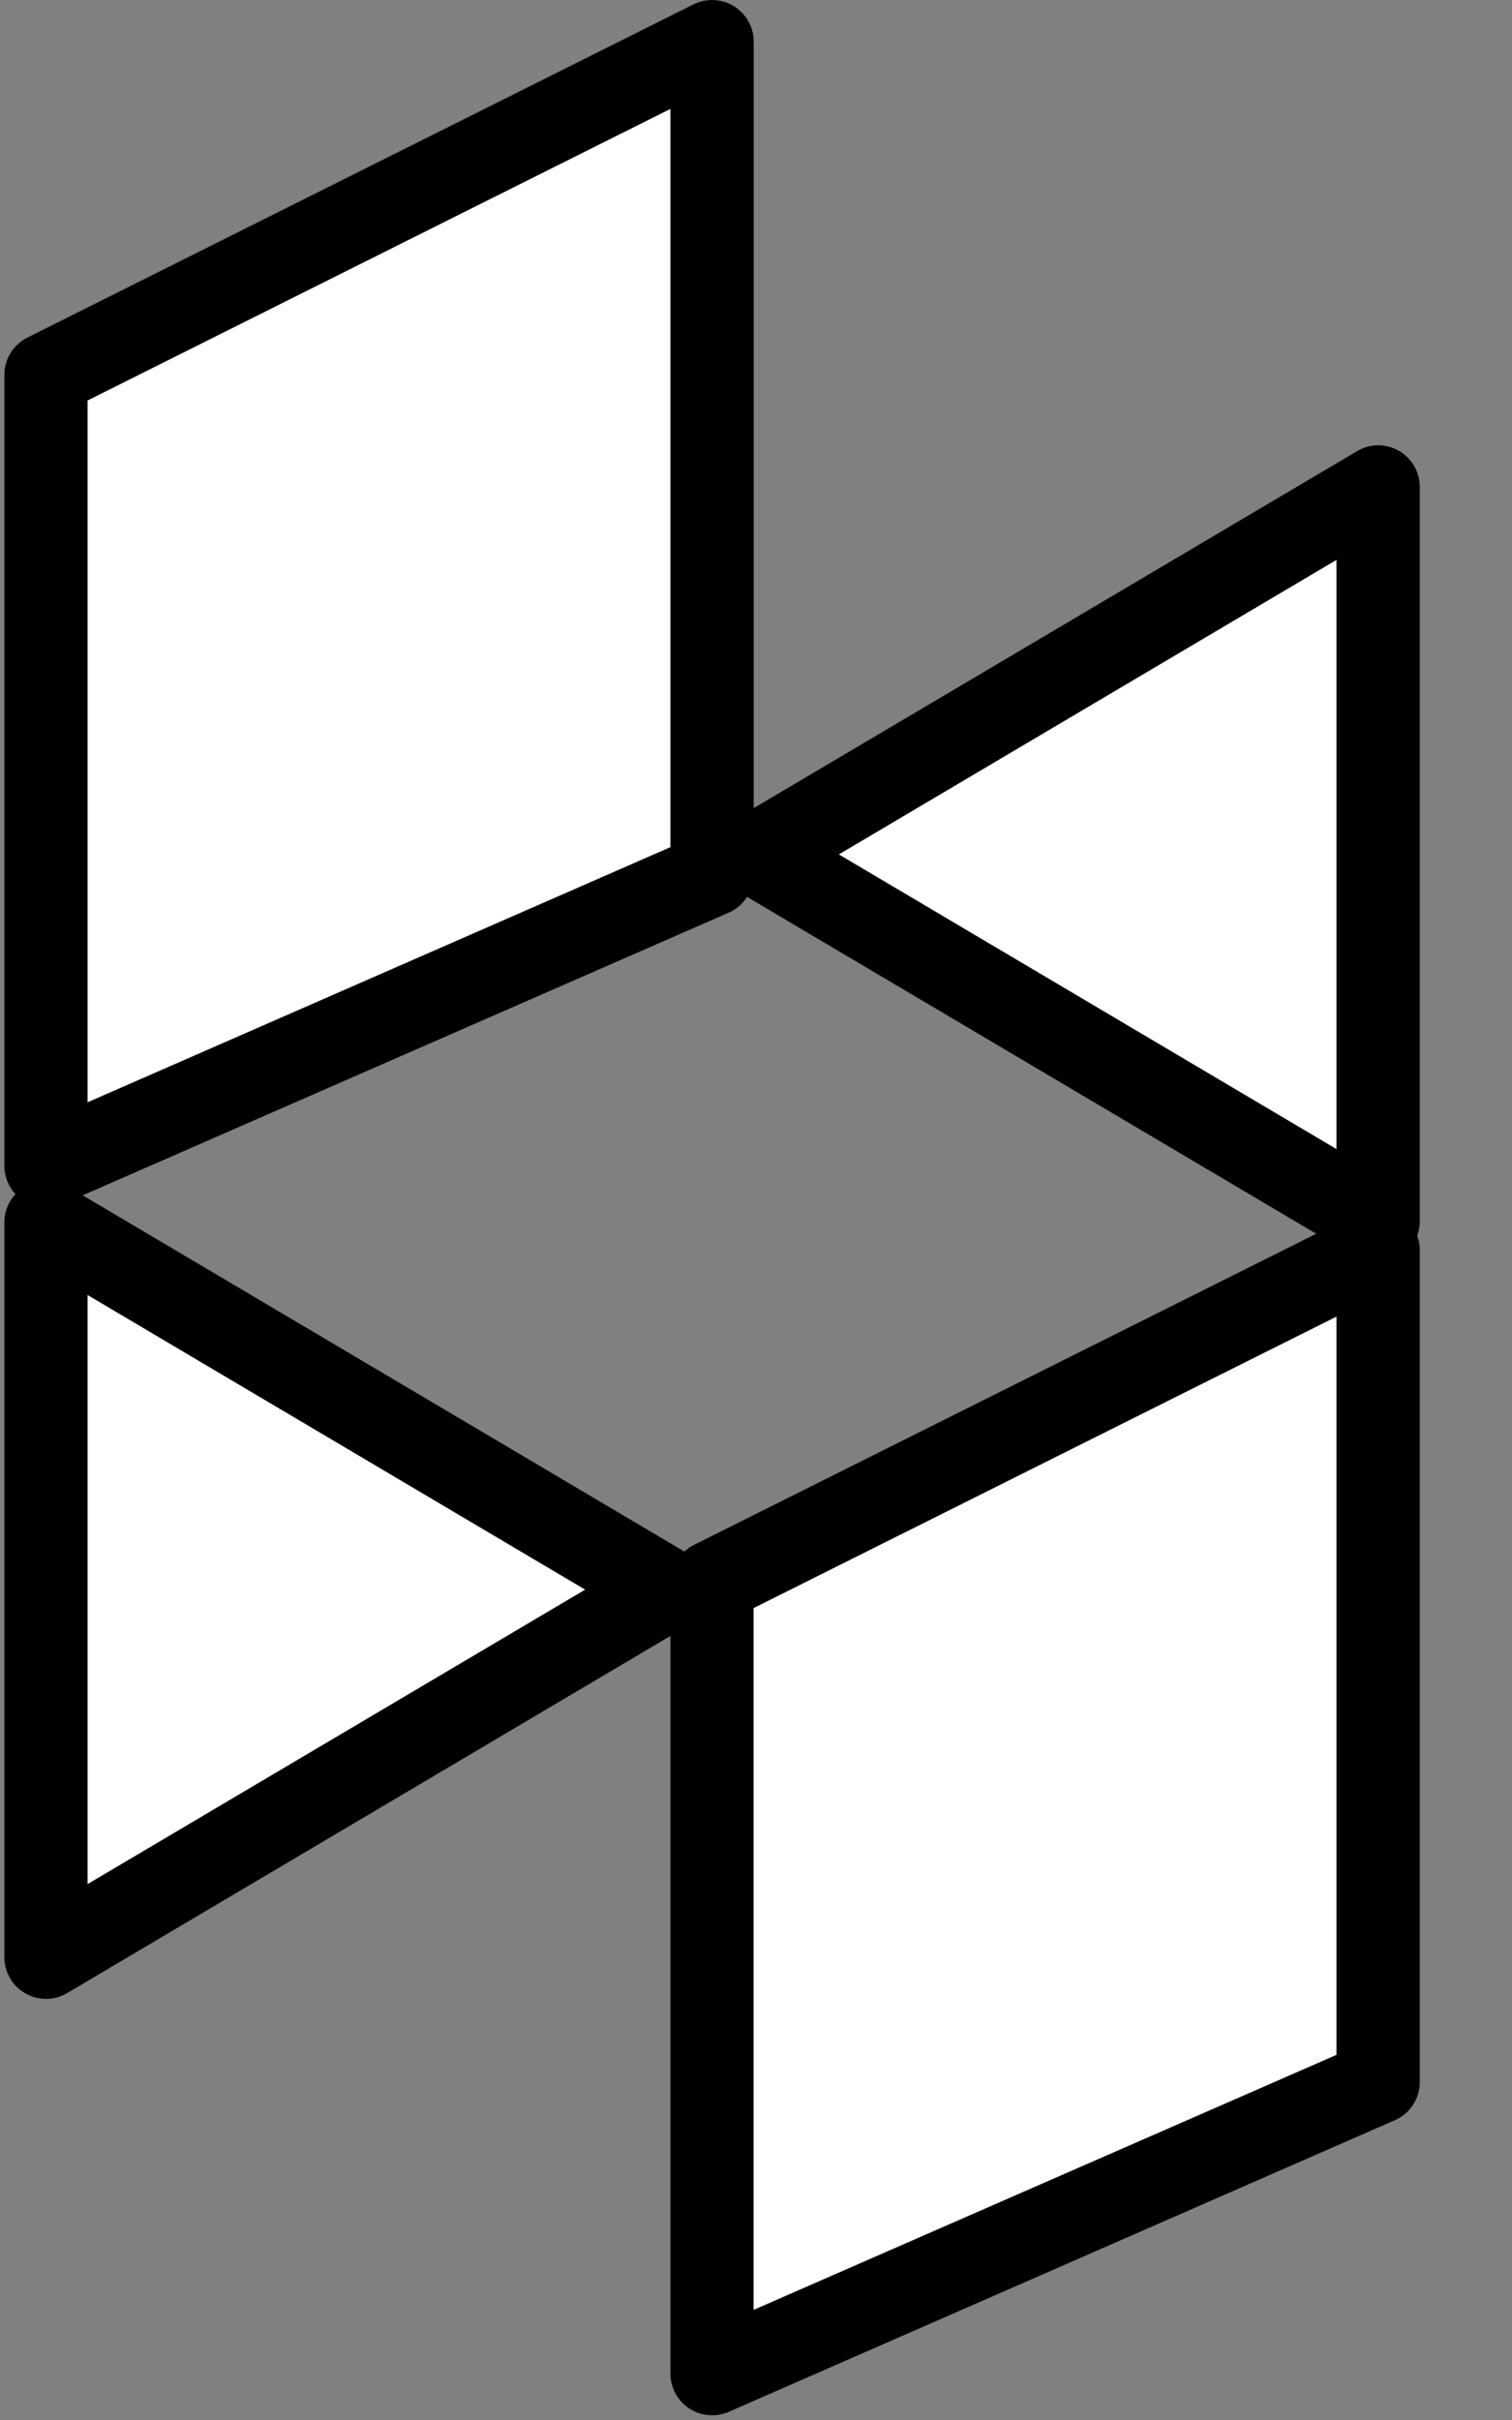
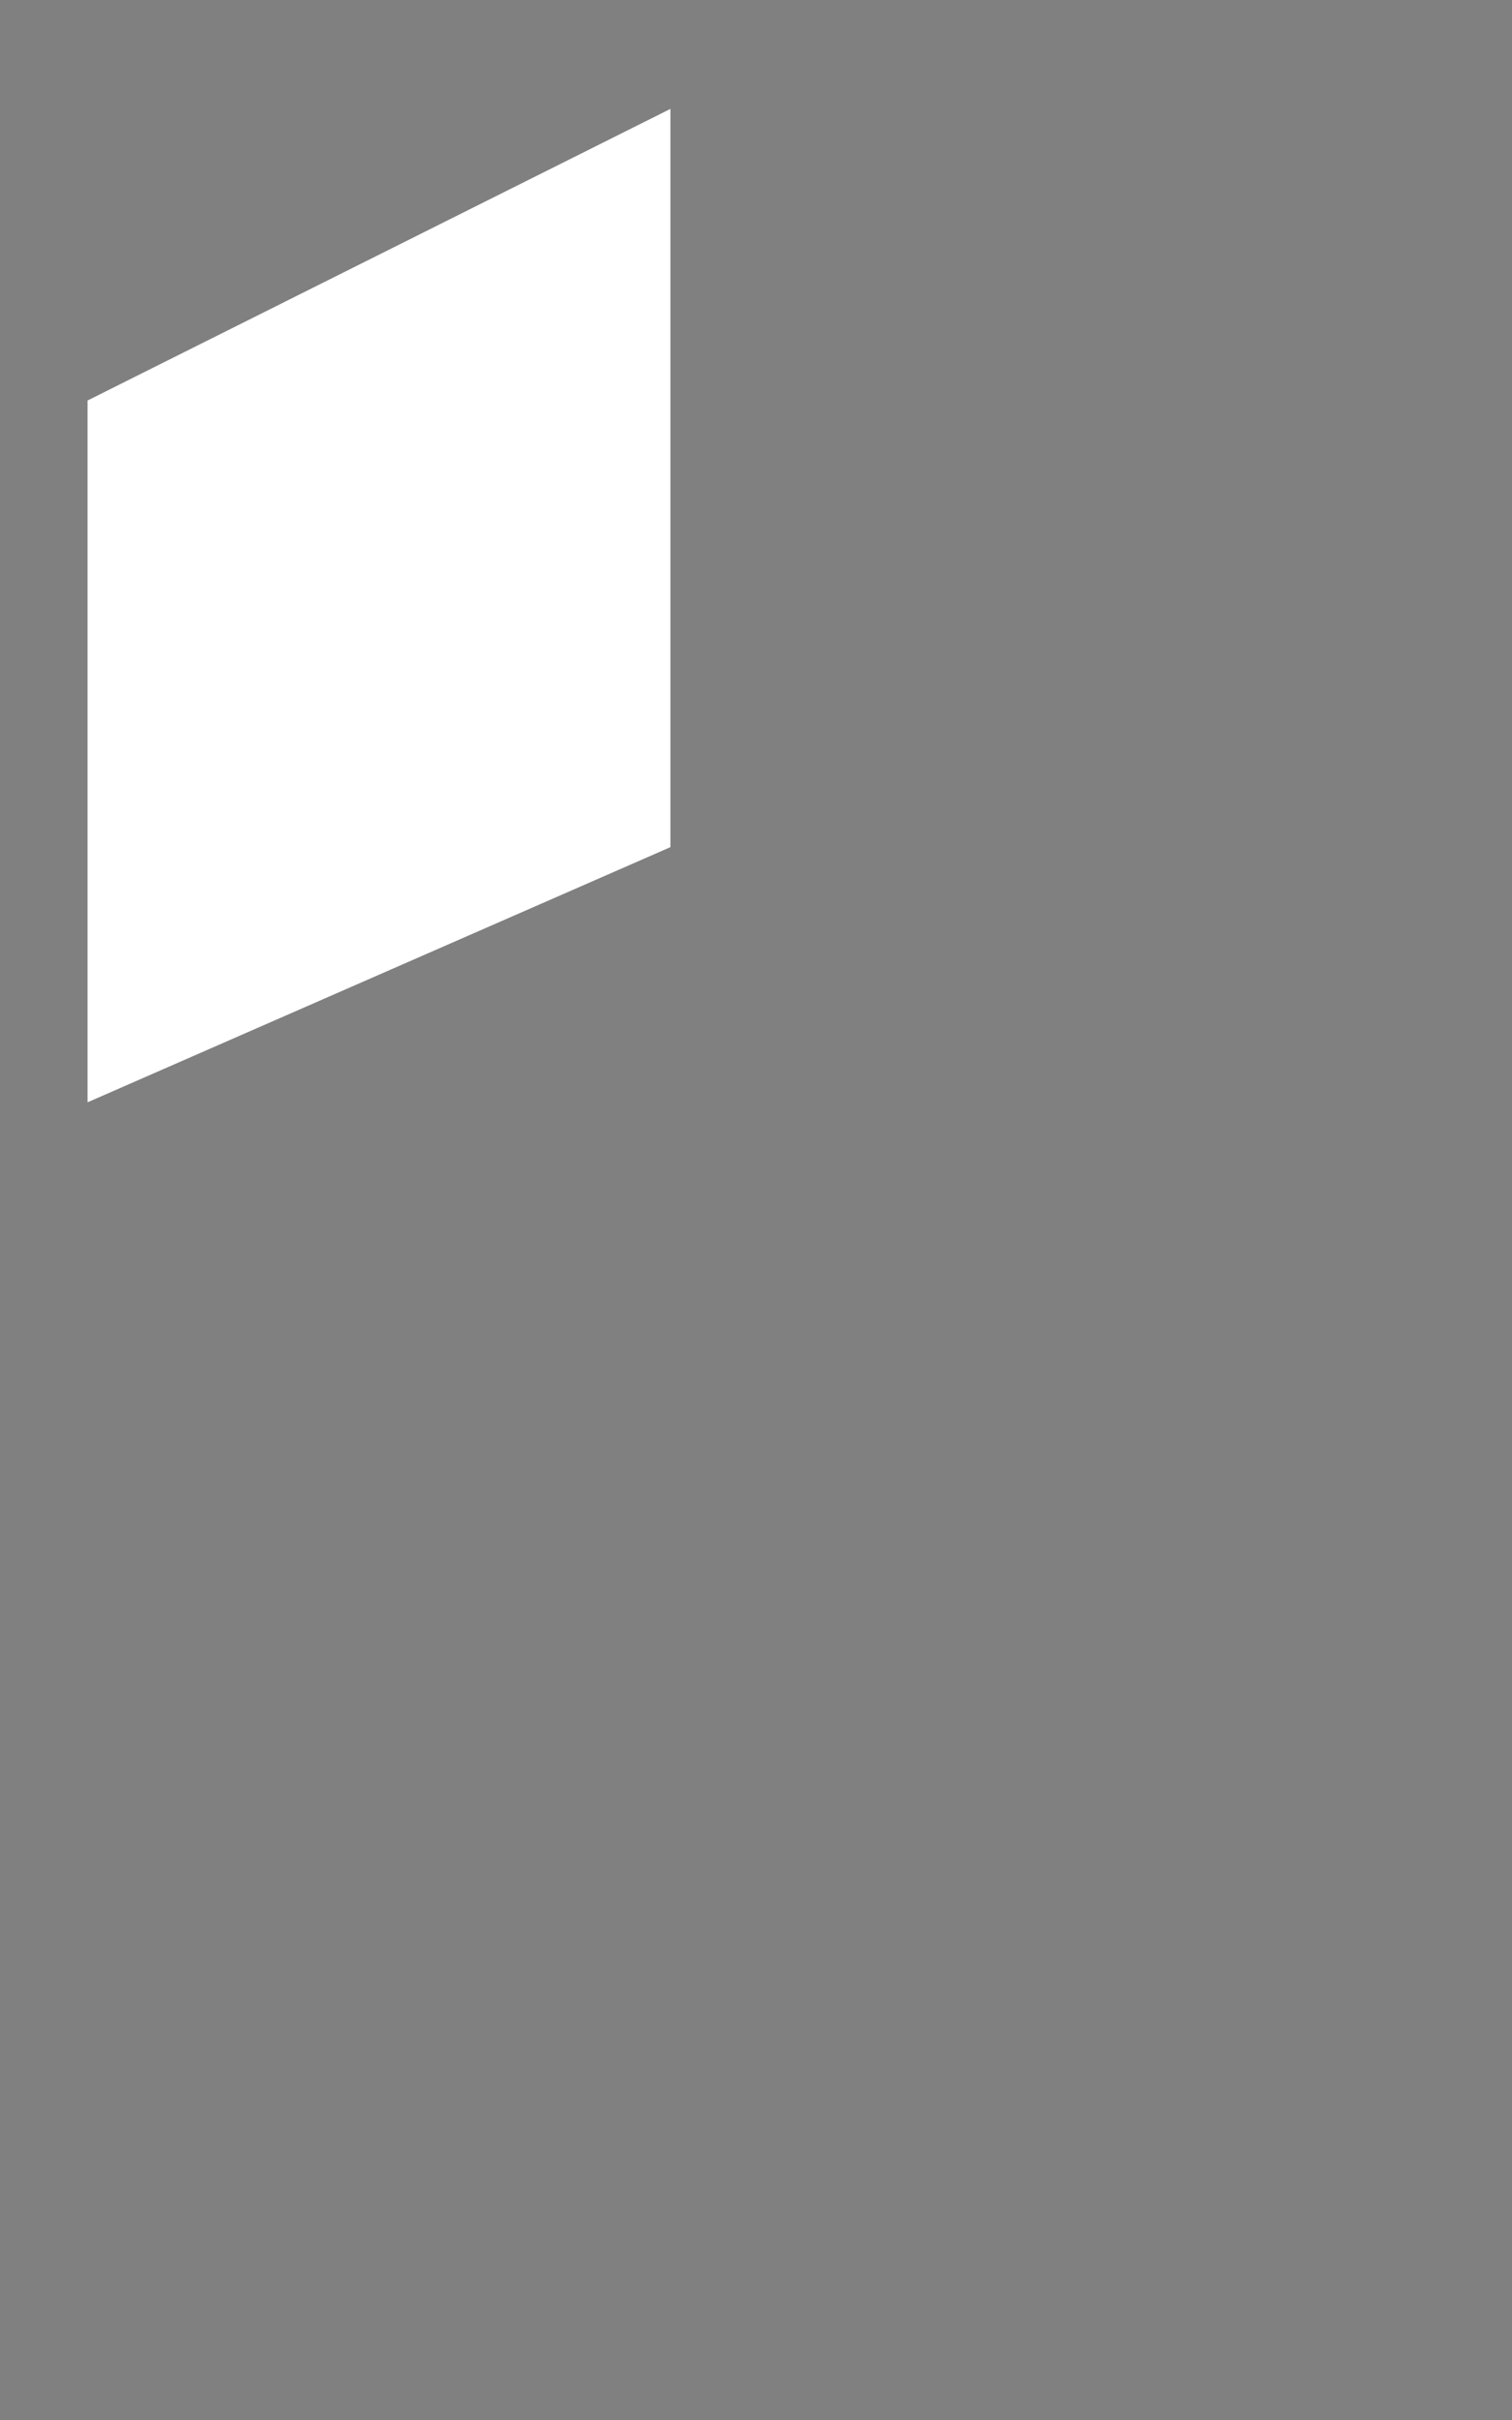
<svg xmlns="http://www.w3.org/2000/svg" width="10px" height="16px" version="1.1">
  <rect width="100%" height="100%" fill="#808080" stroke="none" />
  <title>icon-houzz</title>
-   <path class="plmr-c-icon__path" d="M9.39,3.219 C9.39,3.12 9.337,3.029 9.251,2.98 C9.165,2.931 9.059,2.932 8.975,2.983 L4.985,5.343 L4.985,0.275 C4.985,0.18 4.935,0.091 4.854,0.041 C4.773,-0.009 4.672,-0.013 4.586,0.029 L0.181,2.232 C0.088,2.278 0.029,2.374 0.029,2.478 L0.029,7.709 C0.029,7.779 0.056,7.845 0.102,7.895 C0.056,7.945 0.029,8.01 0.029,8.08 L0.029,12.94 C0.029,13.039 0.082,13.13 0.168,13.18 C0.21,13.203 0.257,13.216 0.304,13.216 C0.353,13.216 0.401,13.203 0.445,13.177 L4.434,10.816 L4.434,15.694 C4.434,15.787 4.481,15.873 4.559,15.924 C4.604,15.954 4.657,15.969 4.71,15.969 C4.747,15.969 4.785,15.961 4.82,15.946 L9.225,14.018 C9.325,13.975 9.39,13.876 9.39,13.766 L9.39,8.26 C9.39,8.228 9.383,8.199 9.373,8.17 C9.383,8.141 9.39,8.111 9.39,8.08 L9.39,3.219 L9.39,3.219 Z M4.586,10.216 C4.564,10.227 4.544,10.242 4.526,10.258 L0.547,7.903 L4.82,6.034 C4.871,6.012 4.912,5.975 4.941,5.93 L8.705,8.157 L4.586,10.216 Z" id="Shape" />
  <g fill="#ffffff" transform="translate(0.561, 0.717)">
-     <polygon class="plmr-c-icon__polygon" id="Shape" points="8.278 2.985 8.278 6.88 4.987 4.932" />
    <polygon class="plmr-c-icon__polygon" id="Shape" points="0.018 1.931 3.873 0.003 3.873 4.884 0.018 6.571" />
-     <polygon class="plmr-c-icon__polygon" id="Shape" points="0.018 11.74 0.018 7.845 3.309 9.793" />
-     <polygon class="plmr-c-icon__polygon" id="Shape" points="8.278 12.869 4.423 14.555 4.423 9.915 8.278 7.988" />
  </g>
</svg>